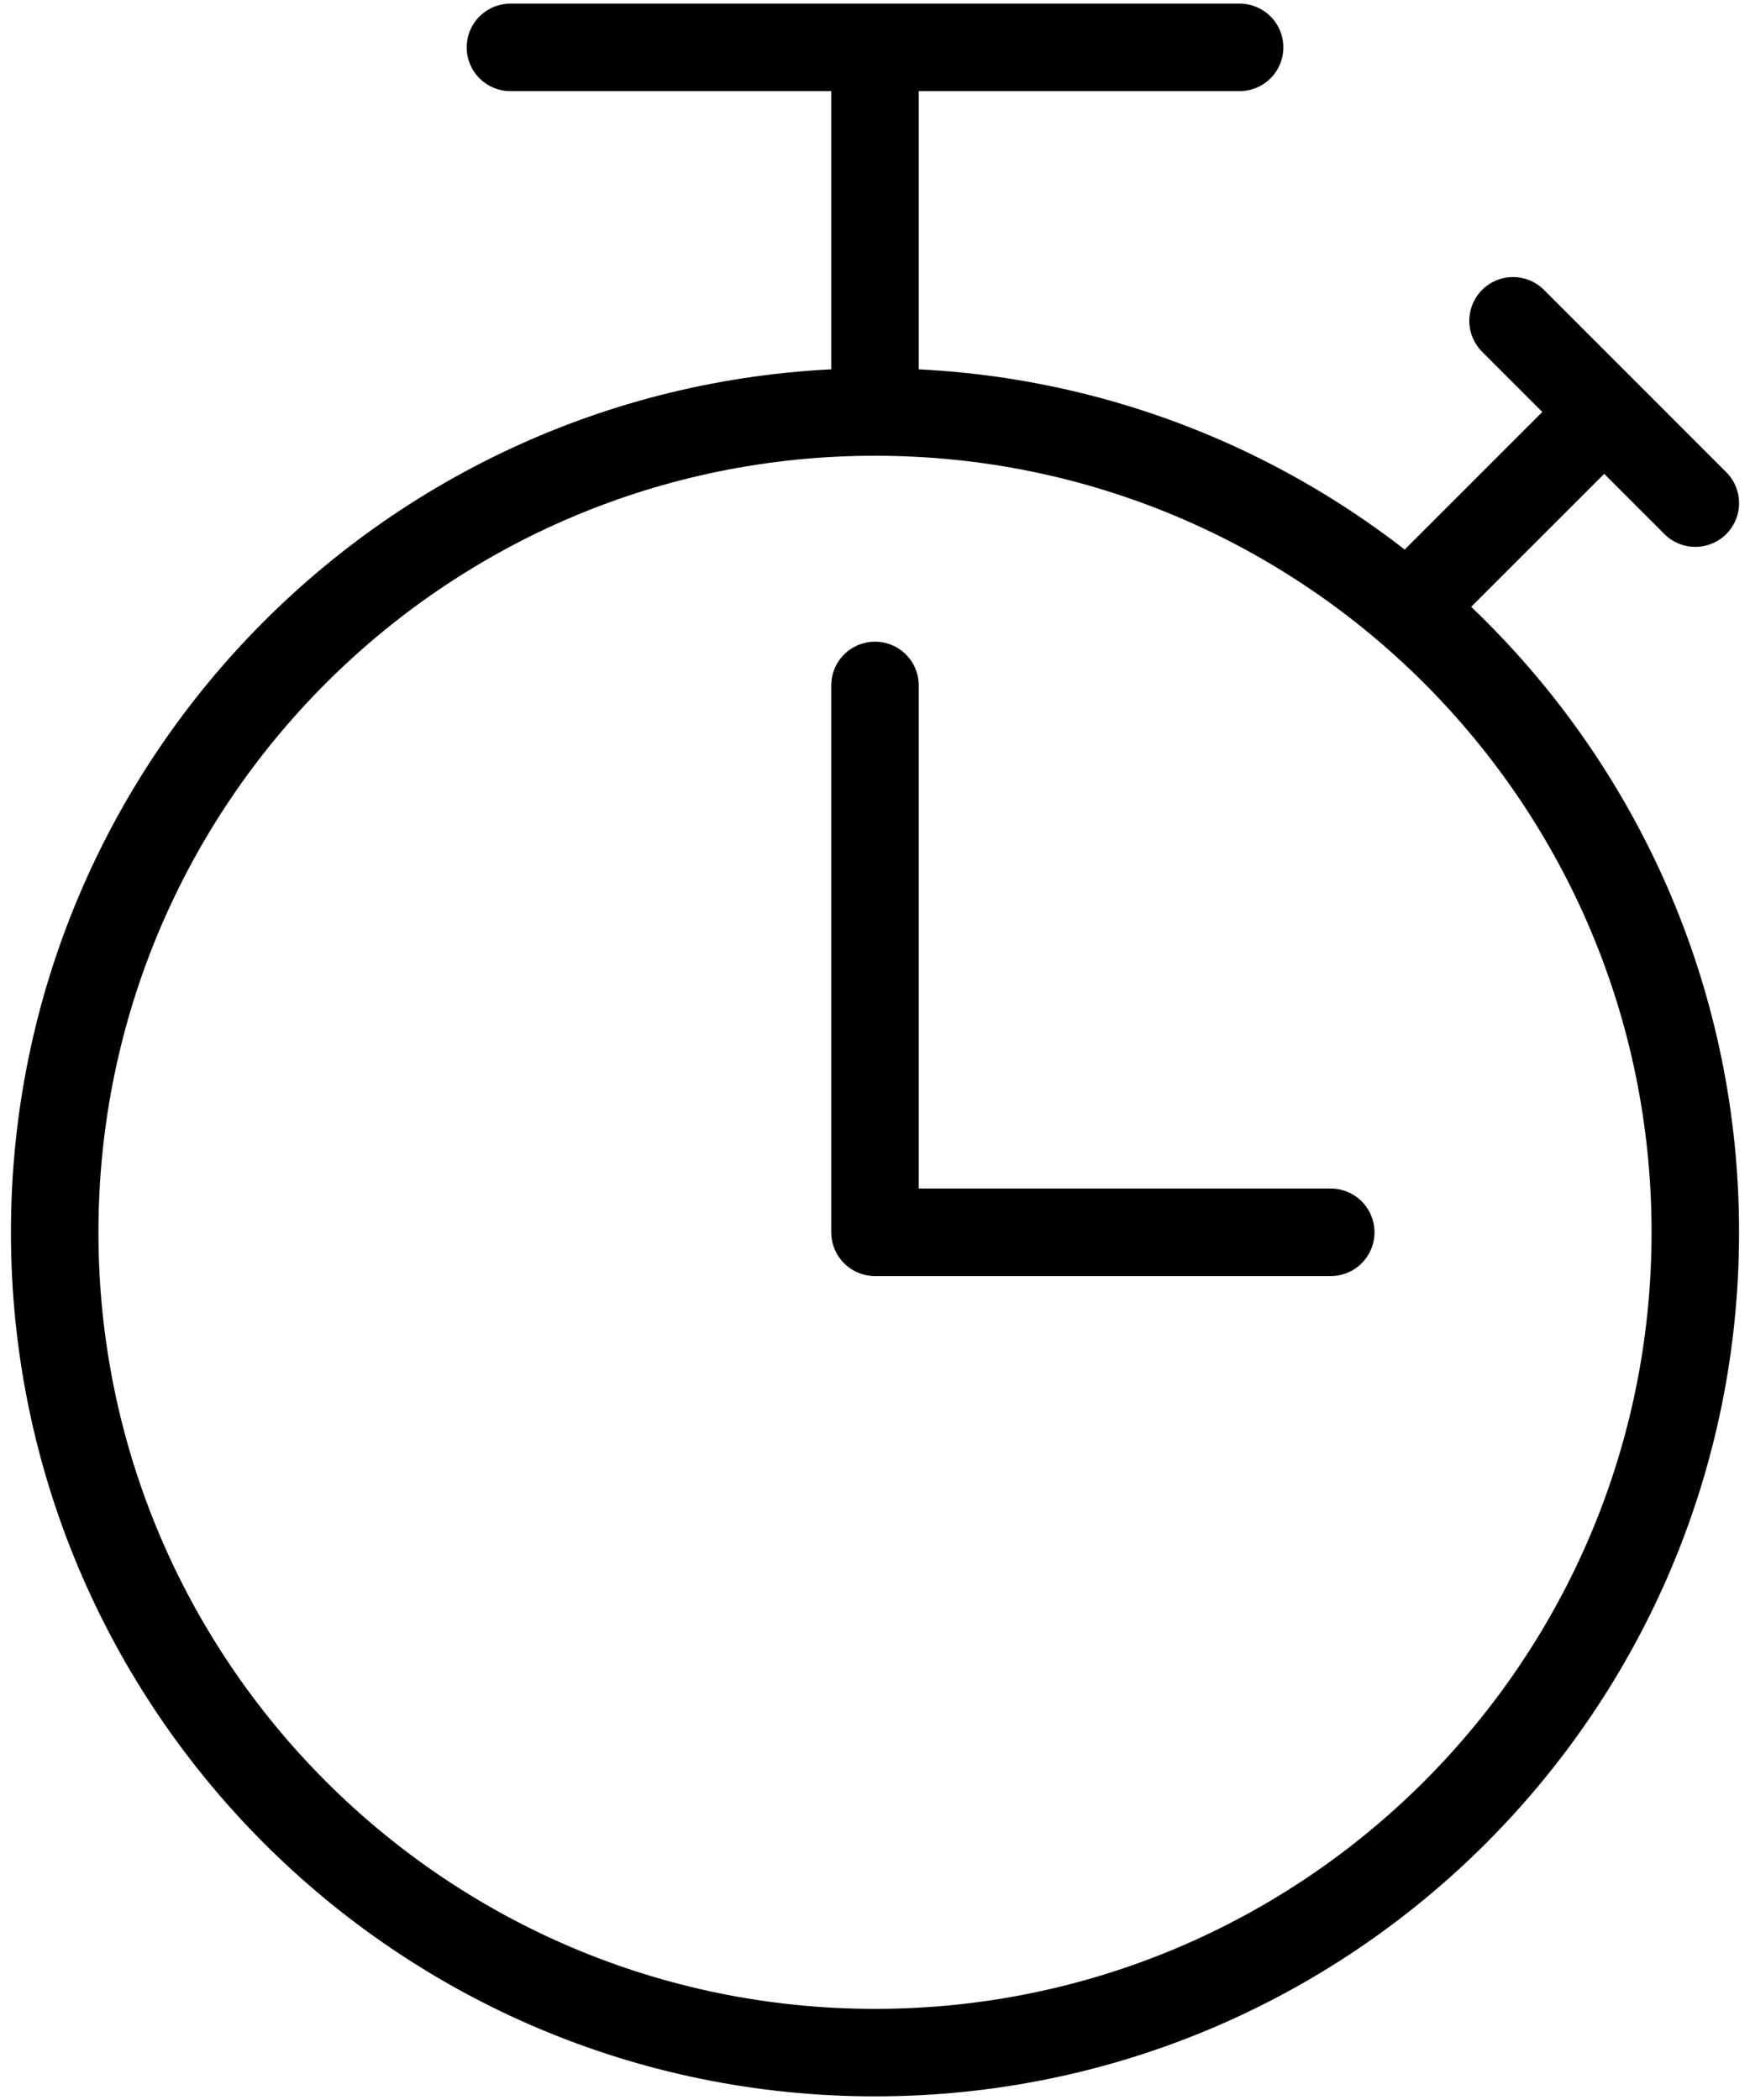
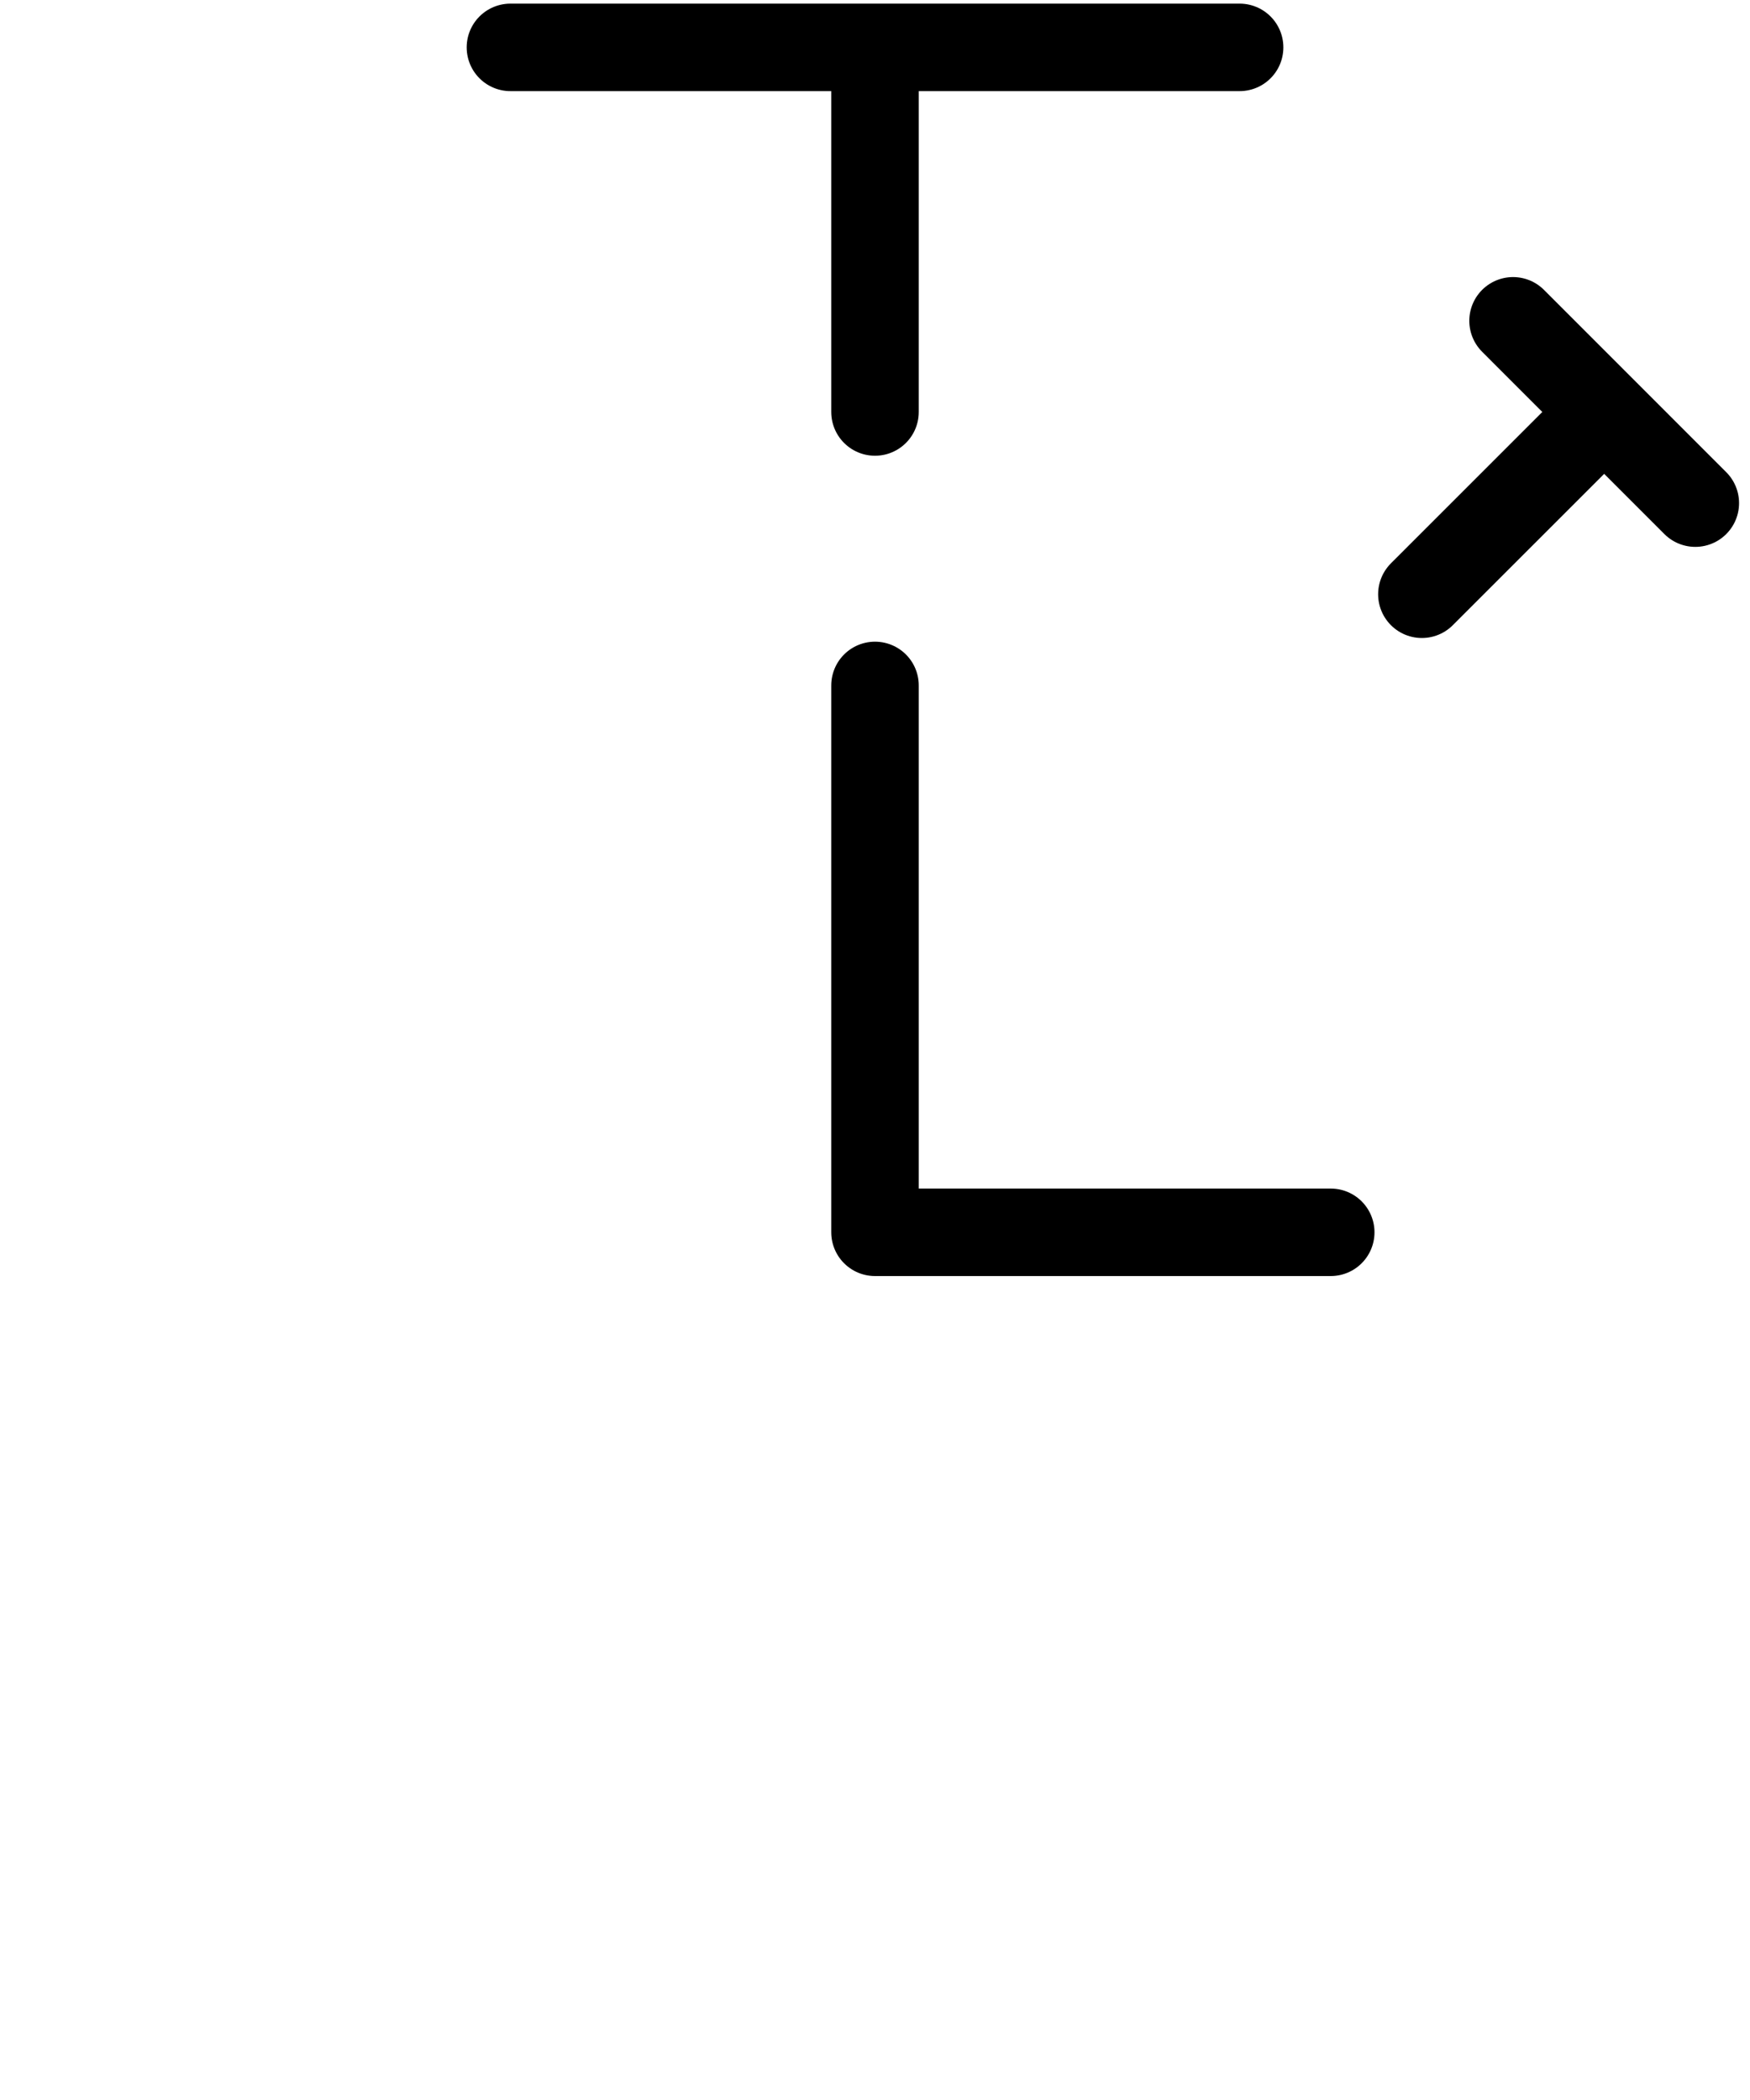
<svg xmlns="http://www.w3.org/2000/svg" width="40" height="48" viewBox="0 0 40 48" fill="none">
-   <path d="M20 46.917C30.355 46.917 38.75 38.522 38.75 28.167C38.75 17.811 30.355 9.417 20 9.417C9.645 9.417 1.25 17.811 1.25 28.167C1.25 38.522 9.645 46.917 20 46.917Z" stroke="black" stroke-width="2" stroke-linecap="round" stroke-linejoin="round" />
  <path d="M11.667 1.083H28.334M20 1.083V9.417M38.75 11.5L34.584 7.333M36.667 9.417L32.5 13.583M20 15.667V28.167H30.417" stroke="black" stroke-width="2" stroke-linecap="round" stroke-linejoin="round" />
</svg>